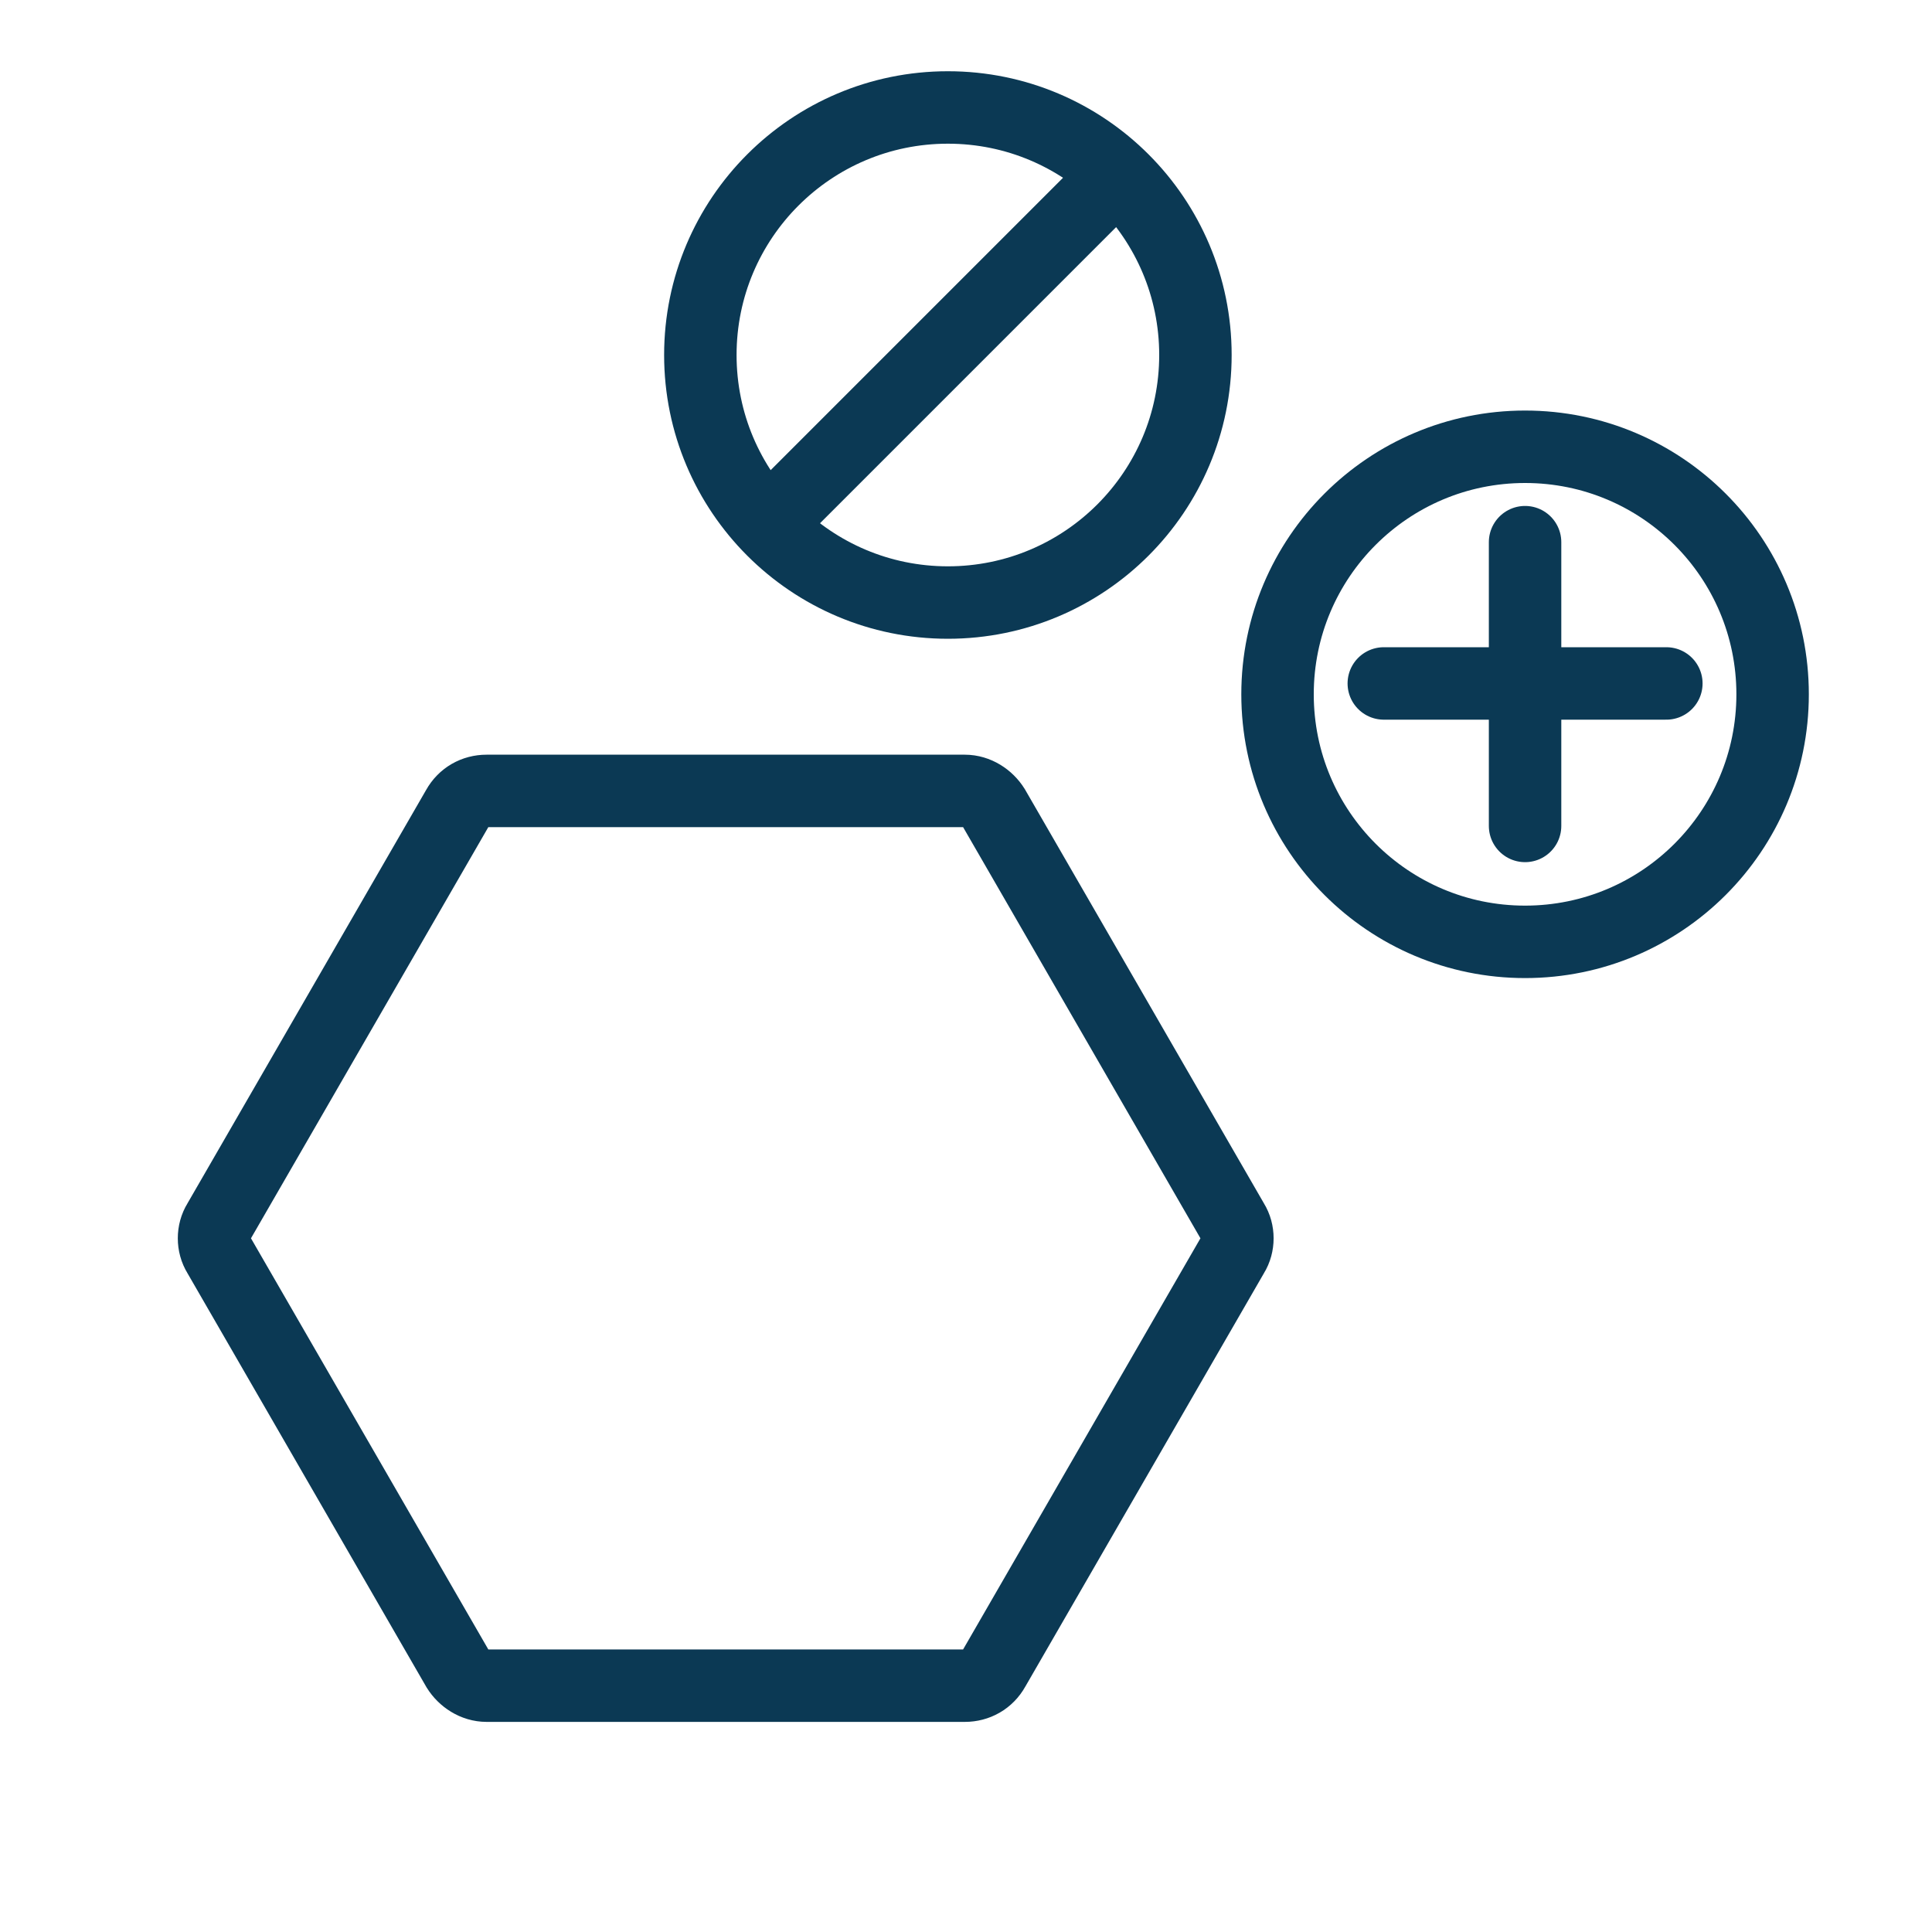
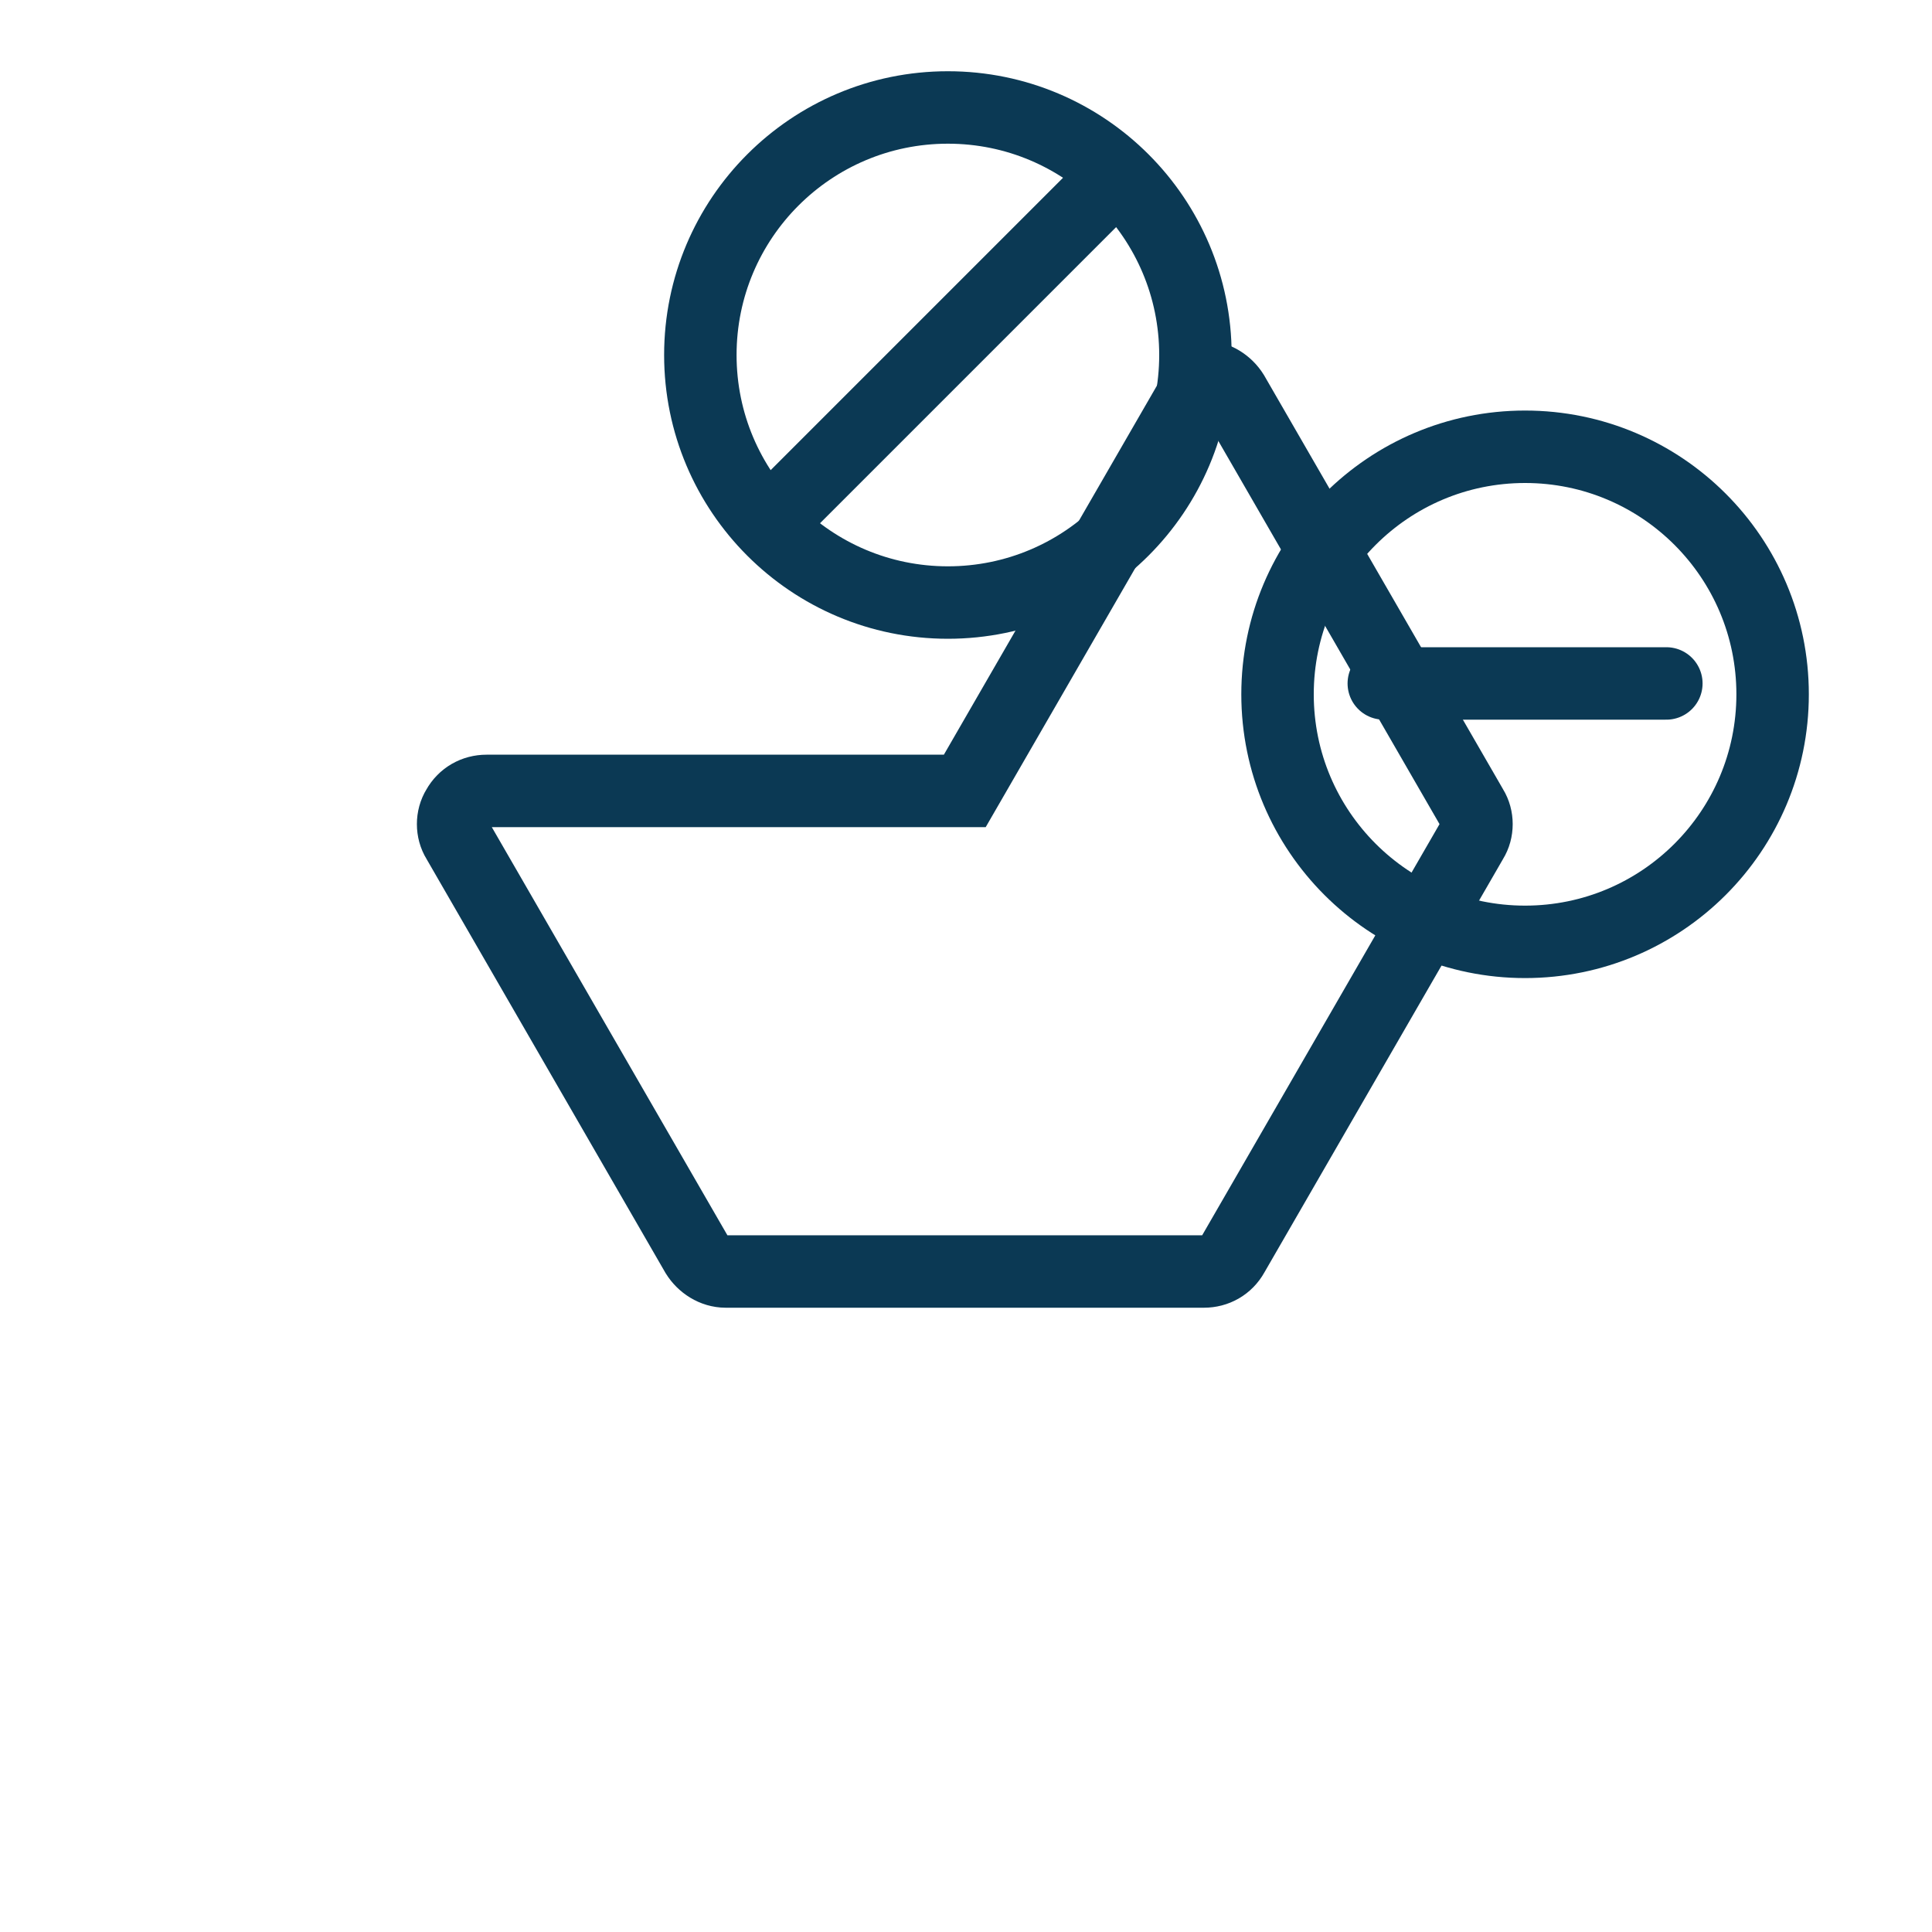
<svg xmlns="http://www.w3.org/2000/svg" id="katman_1" version="1.1" viewBox="0 0 160 160">
  <defs>
    <style>
      .st0 {
        stroke-linecap: round;
      }

      .st0, .st1 {
        fill: none;
        stroke: #0b3954;
        stroke-miterlimit: 10;
        stroke-width: 6px;
      }
    </style>
  </defs>
-   <path class="st1" d="M79.9,65.5h-39.6c-1,0-1.9.5-2.4,1.4l-19.8,34.3c-.5.8-.5,1.9,0,2.7l19.8,34.3c.5.8,1.4,1.4,2.4,1.4h39.6c1,0,1.9-.5,2.4-1.4l19.8-34.3c.5-.8.5-1.9,0-2.7l-19.8-34.3c-.5-.8-1.4-1.4-2.4-1.4Z" />
+   <path class="st1" d="M79.9,65.5h-39.6c-1,0-1.9.5-2.4,1.4c-.5.8-.5,1.9,0,2.7l19.8,34.3c.5.8,1.4,1.4,2.4,1.4h39.6c1,0,1.9-.5,2.4-1.4l19.8-34.3c.5-.8.5-1.9,0-2.7l-19.8-34.3c-.5-.8-1.4-1.4-2.4-1.4Z" />
  <circle class="st1" cx="78.5" cy="29.4" r="20.5" />
  <circle class="st1" cx="126.3" cy="57.5" r="20.5" />
  <line class="st1" x1="63.5" y1="43.5" x2="92.6" y2="14.4" />
-   <line class="st0" x1="126.3" y1="44.9" x2="126.3" y2="68.4" />
  <line class="st0" x1="138" y1="56.6" x2="114.6" y2="56.6" />
</svg>